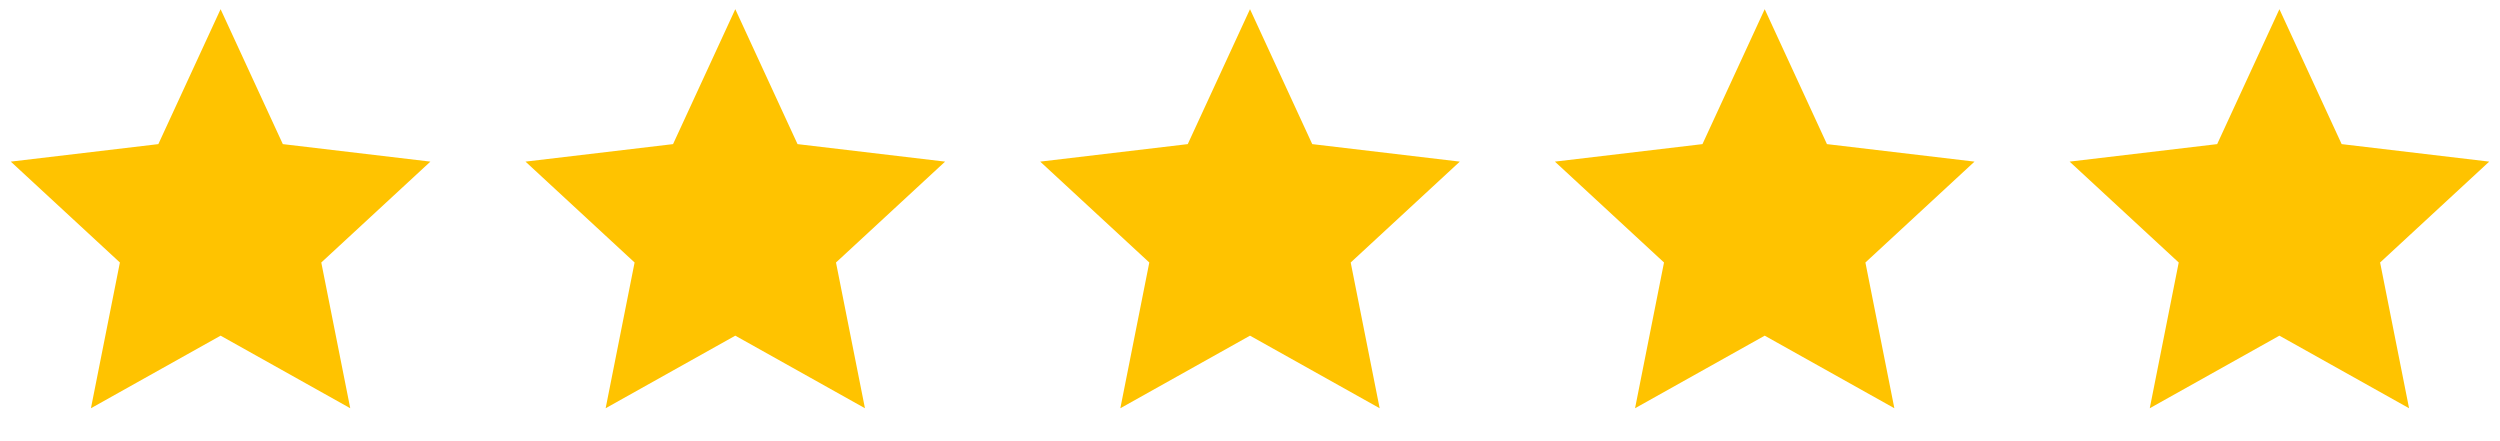
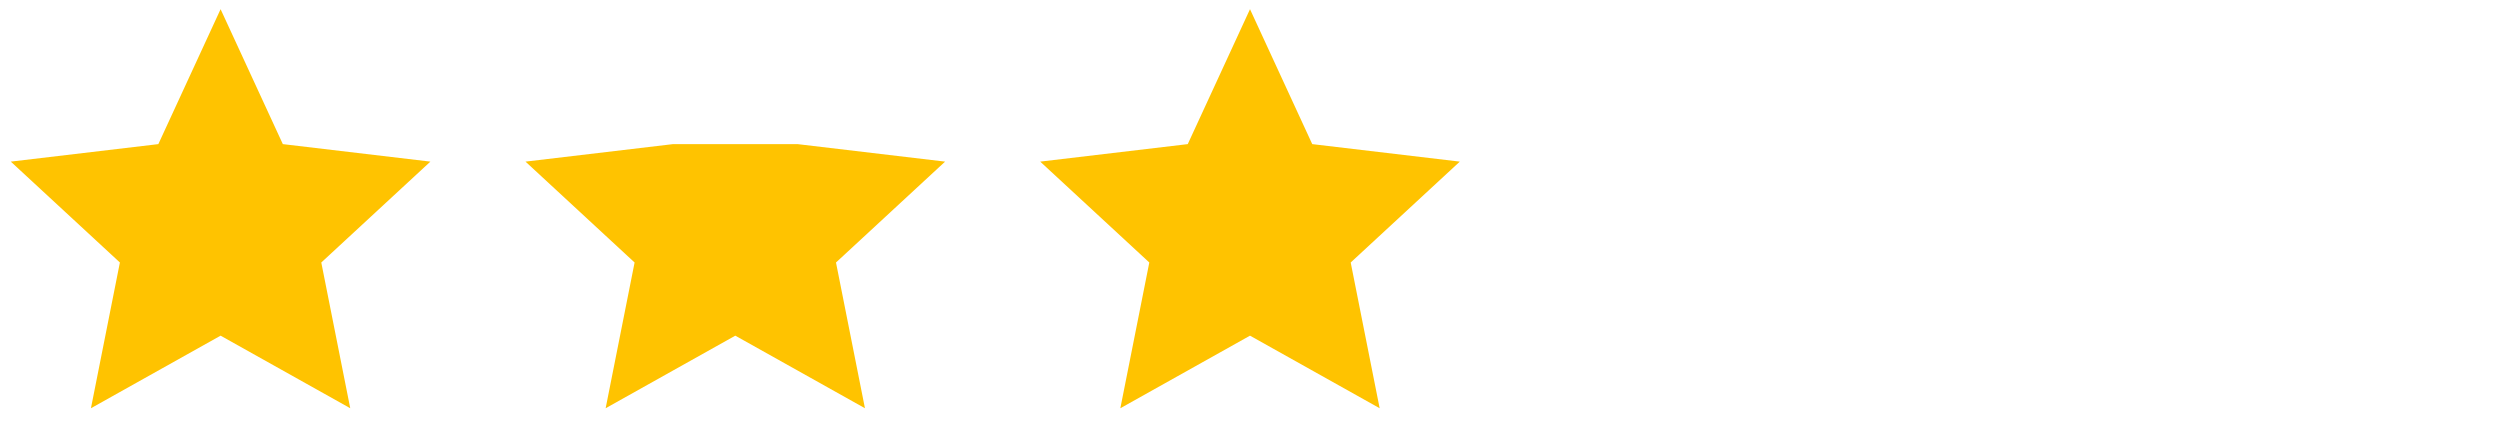
<svg xmlns="http://www.w3.org/2000/svg" width="136" height="24" viewBox="0 0 136 24" fill="none">
  <path d="M12 18.26L4.947 22.208L6.522 14.28L0.587 8.792L8.614 7.84L12 0.5L15.386 7.84L23.413 8.792L17.478 14.28L19.053 22.208L12 18.26Z" fill="#FFC300" />
-   <path d="M40 18.26L32.947 22.208L34.522 14.28L28.587 8.792L36.614 7.84L40 0.5L43.386 7.84L51.413 8.792L45.478 14.28L47.053 22.208L40 18.26Z" fill="#FFC300" />
+   <path d="M40 18.26L32.947 22.208L34.522 14.28L28.587 8.792L36.614 7.84L43.386 7.84L51.413 8.792L45.478 14.28L47.053 22.208L40 18.26Z" fill="#FFC300" />
  <path d="M68 18.26L60.947 22.208L62.522 14.28L56.587 8.792L64.614 7.84L68 0.5L71.386 7.84L79.413 8.792L73.478 14.28L75.053 22.208L68 18.26Z" fill="#FFC300" />
-   <path d="M96 18.26L88.947 22.208L90.522 14.28L84.587 8.792L92.614 7.84L96 0.5L99.386 7.84L107.413 8.792L101.478 14.28L103.053 22.208L96 18.26Z" fill="#FFC300" />
-   <path d="M124 18.26L116.947 22.208L118.522 14.28L112.587 8.792L120.614 7.84L124 0.5L127.386 7.84L135.413 8.792L129.478 14.28L131.053 22.208L124 18.26Z" fill="#FFC300" />
</svg>